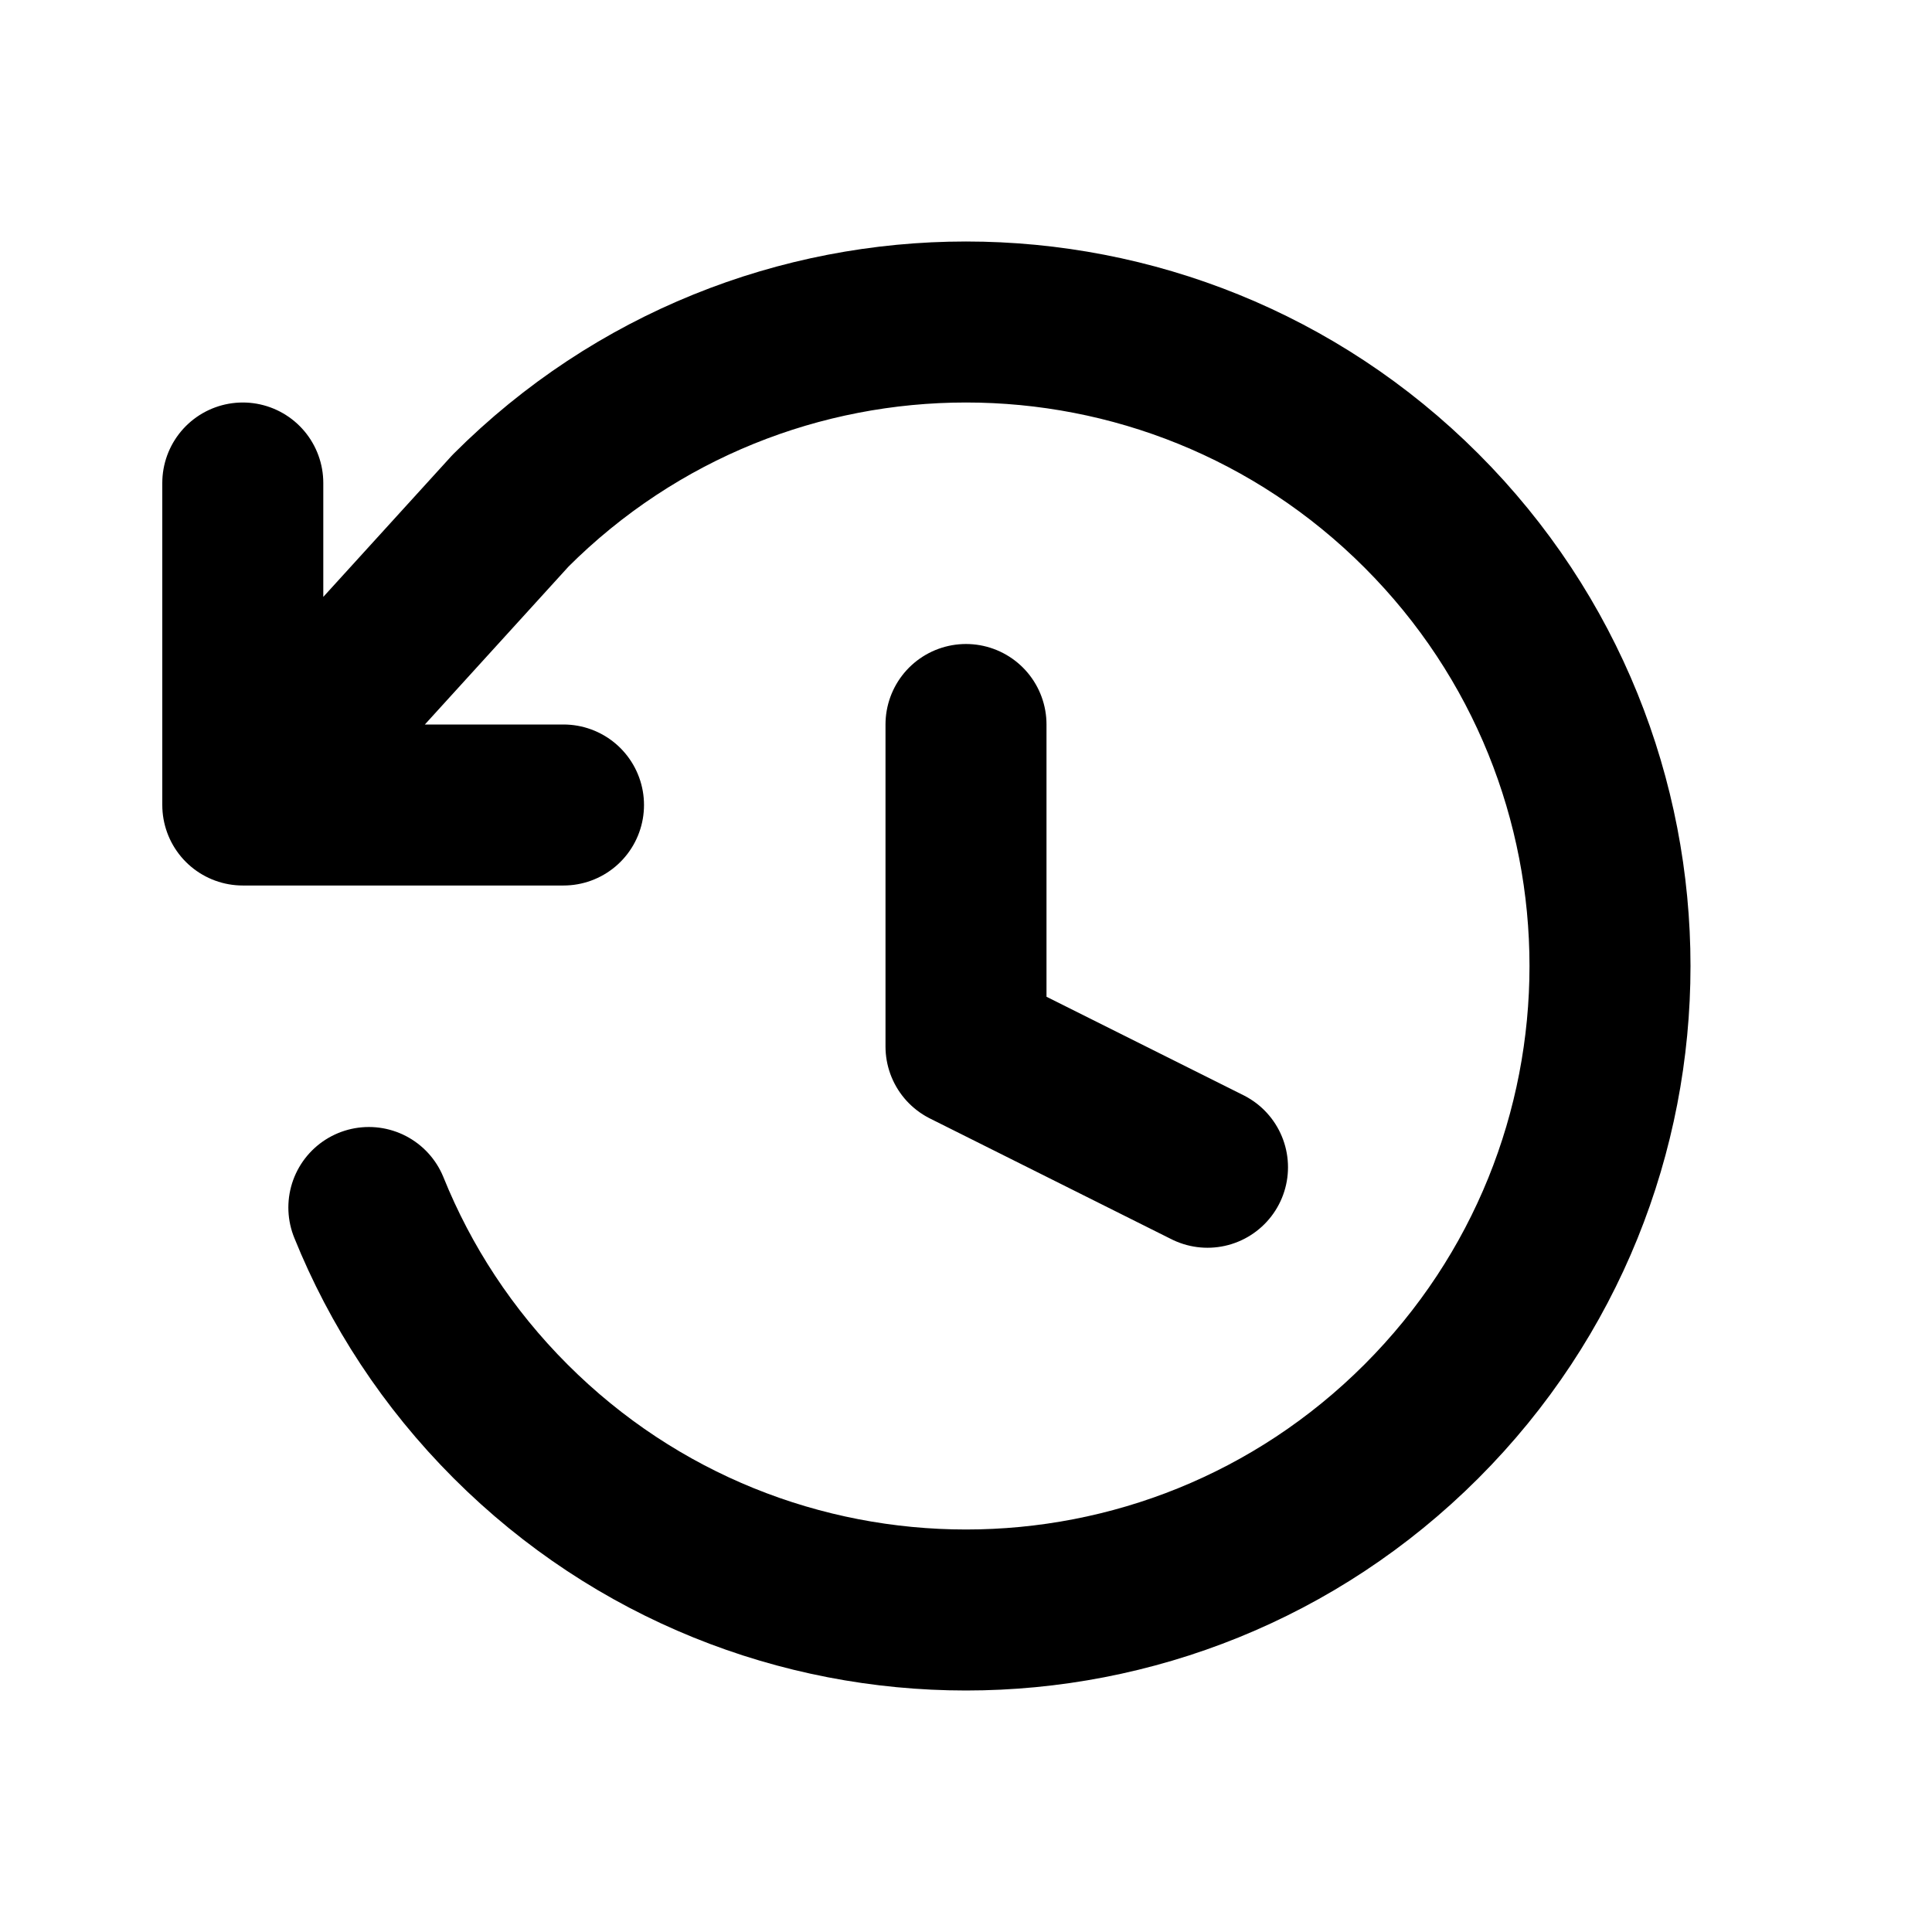
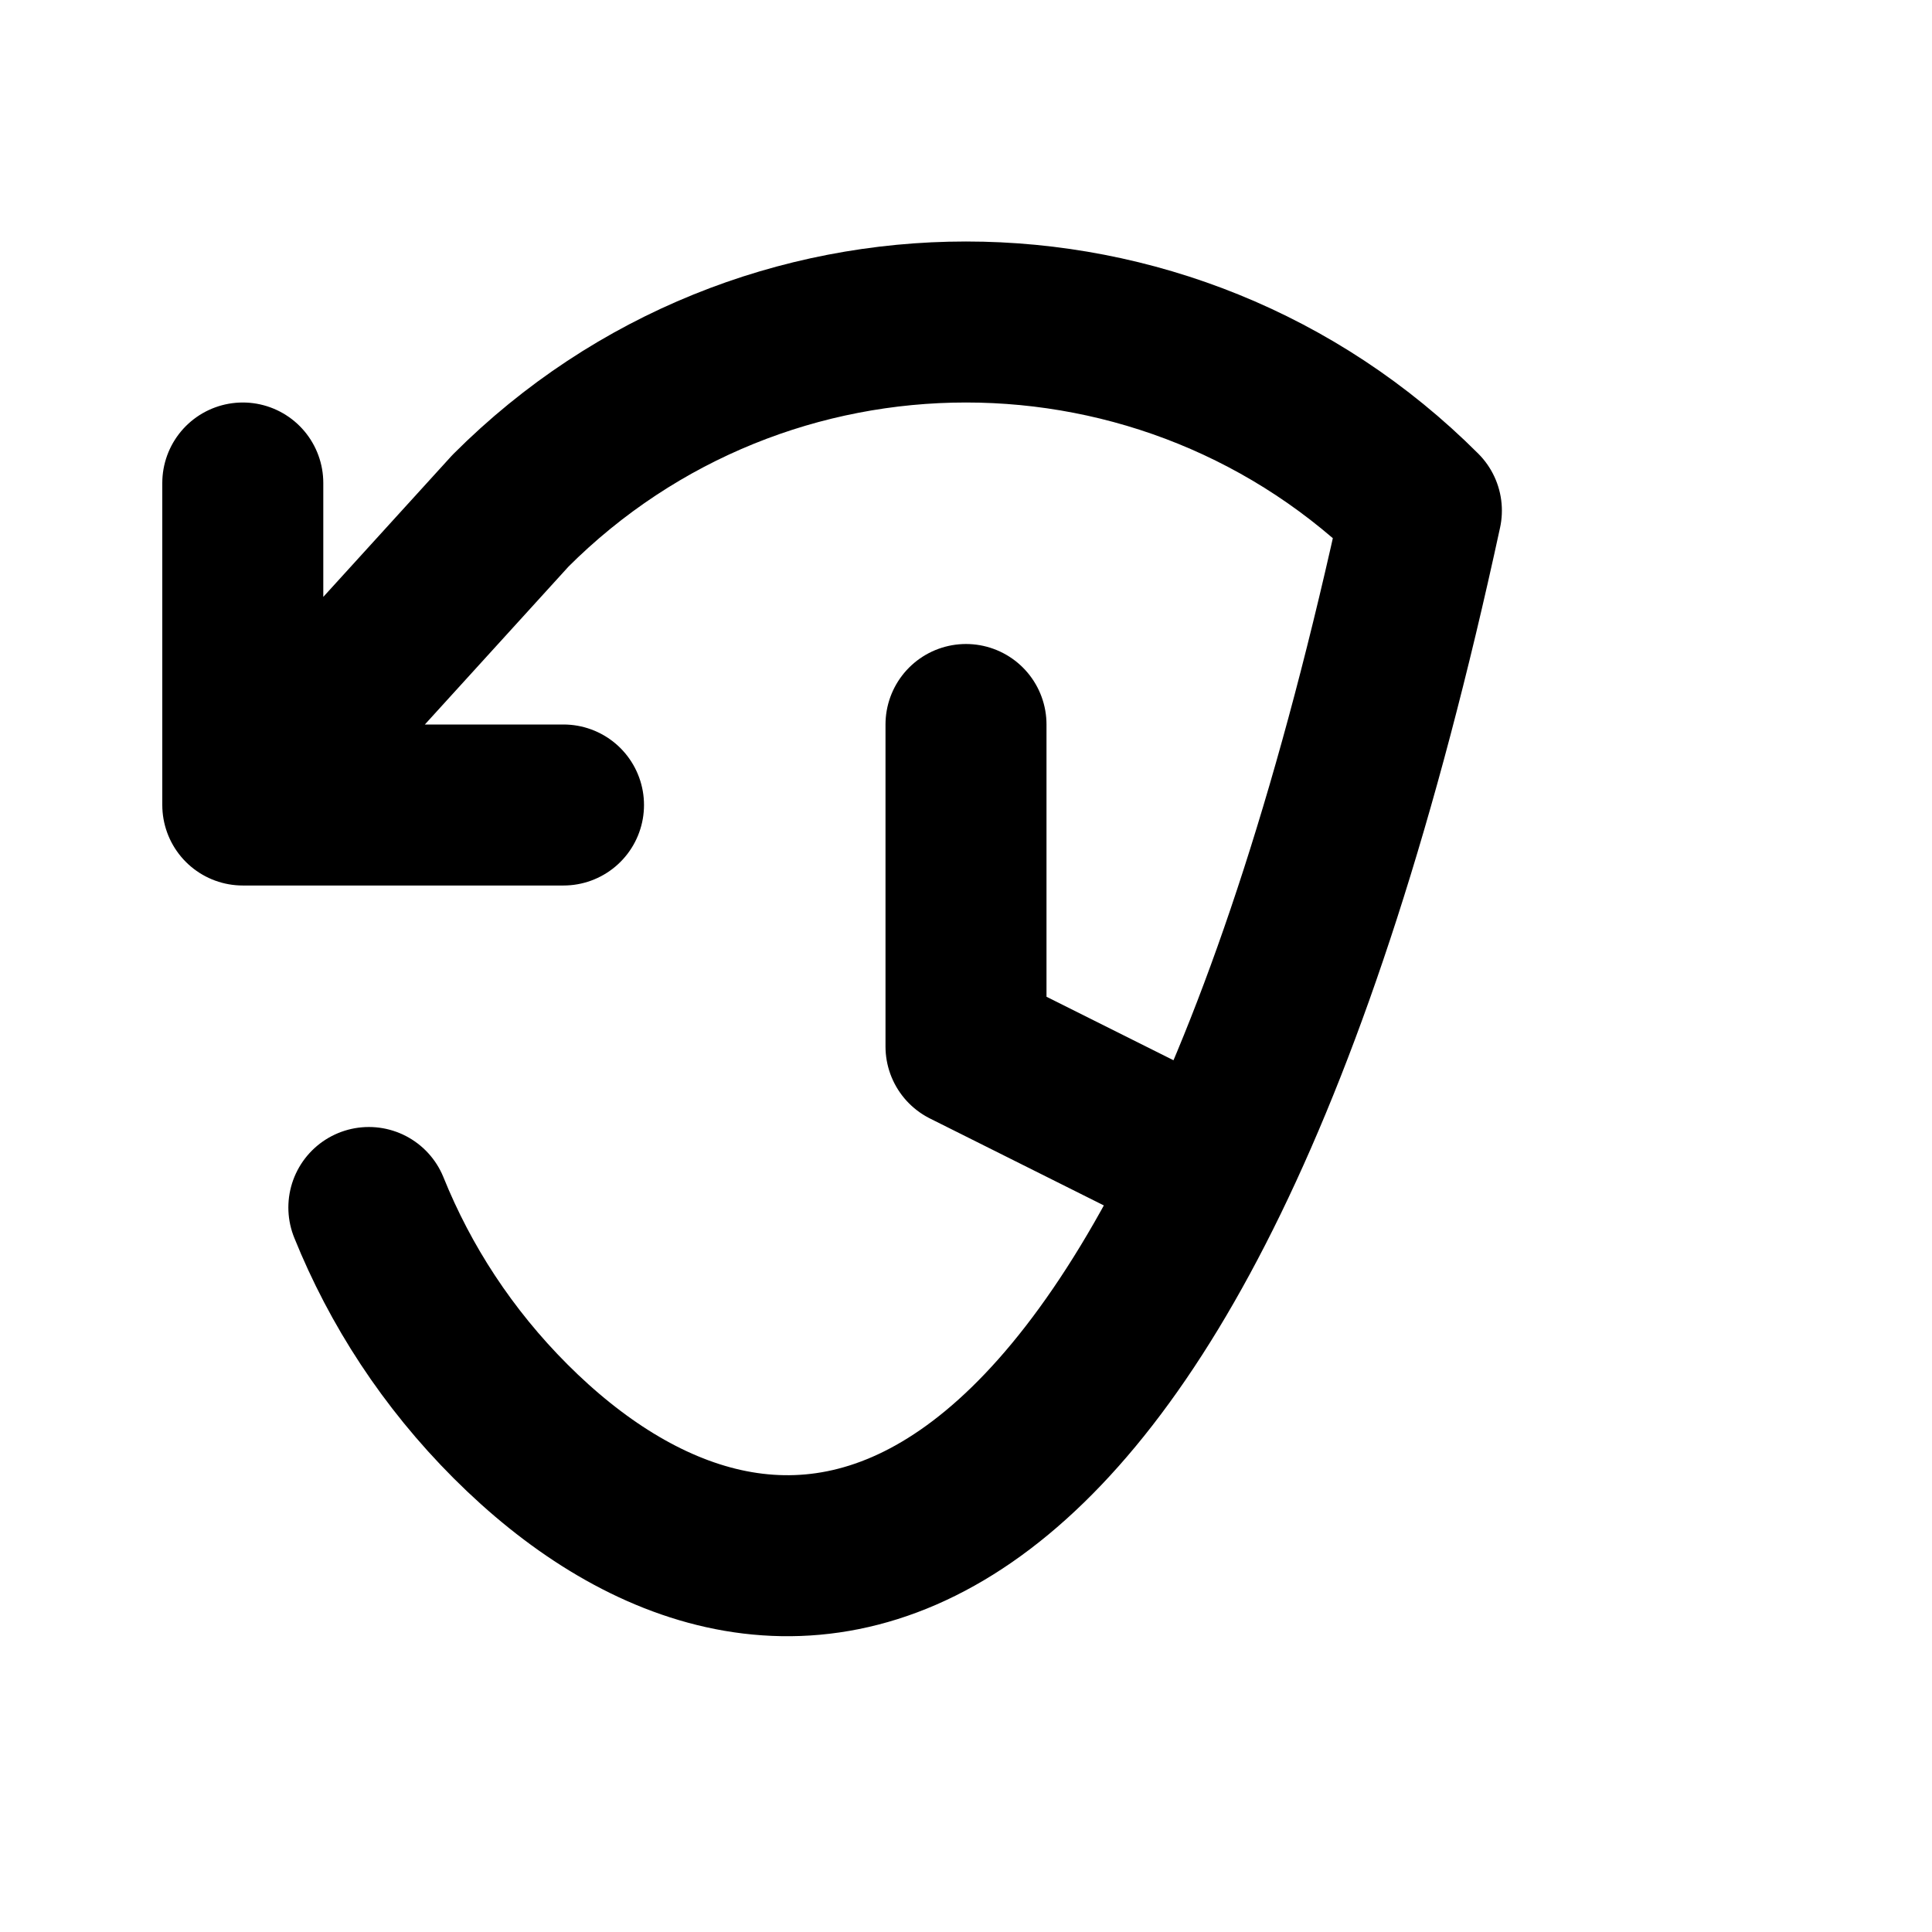
<svg xmlns="http://www.w3.org/2000/svg" width="800px" height="800px" viewBox="0 0 24 24" fill="none">
-   <path d="M3.016 10H7M3.016 10V6M3.016 10L6.343 6.343C9.467 3.219 14.533 3.219 17.657 6.343C20.781 9.467 20.781 14.533 17.657 17.657C14.533 20.781 9.467 20.781 6.343 17.657C5.559 16.873 4.972 15.967 4.582 15M12 9V13L15 14.5" stroke="#000000" stroke-width="2" stroke-linecap="round" stroke-linejoin="round" />
+   <path d="M3.016 10H7M3.016 10V6M3.016 10L6.343 6.343C9.467 3.219 14.533 3.219 17.657 6.343C14.533 20.781 9.467 20.781 6.343 17.657C5.559 16.873 4.972 15.967 4.582 15M12 9V13L15 14.5" stroke="#000000" stroke-width="2" stroke-linecap="round" stroke-linejoin="round" />
</svg>